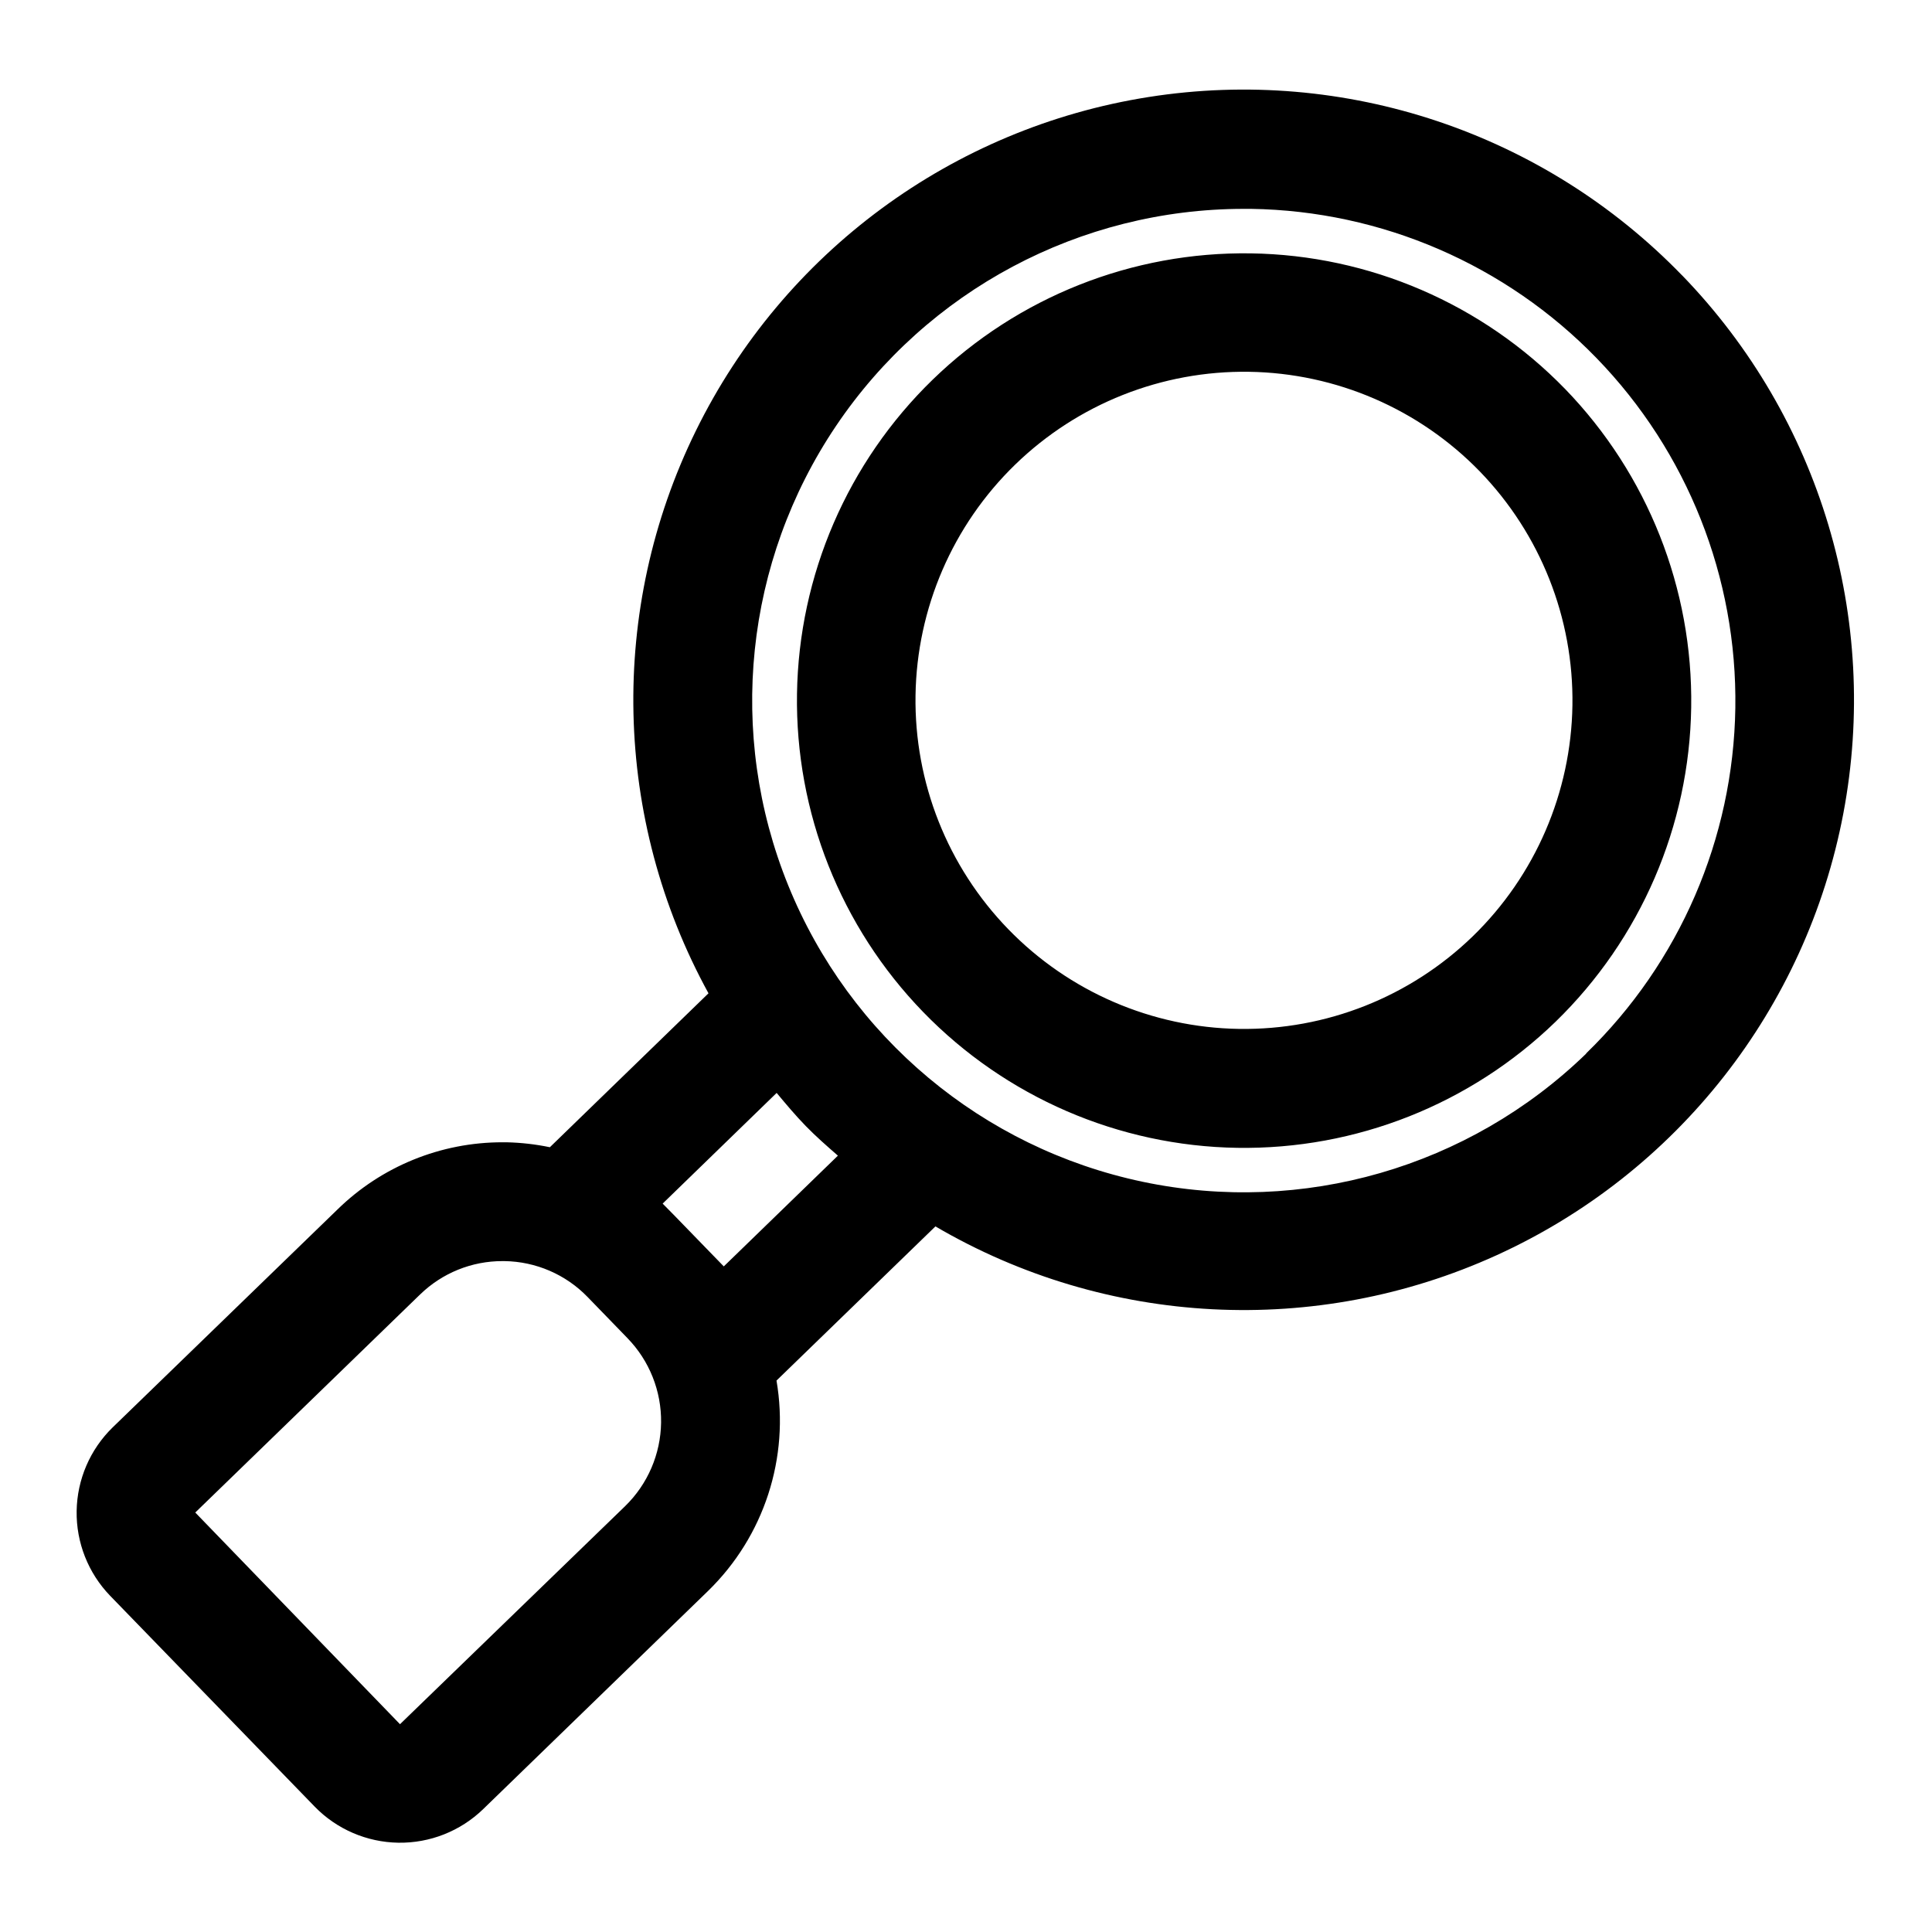
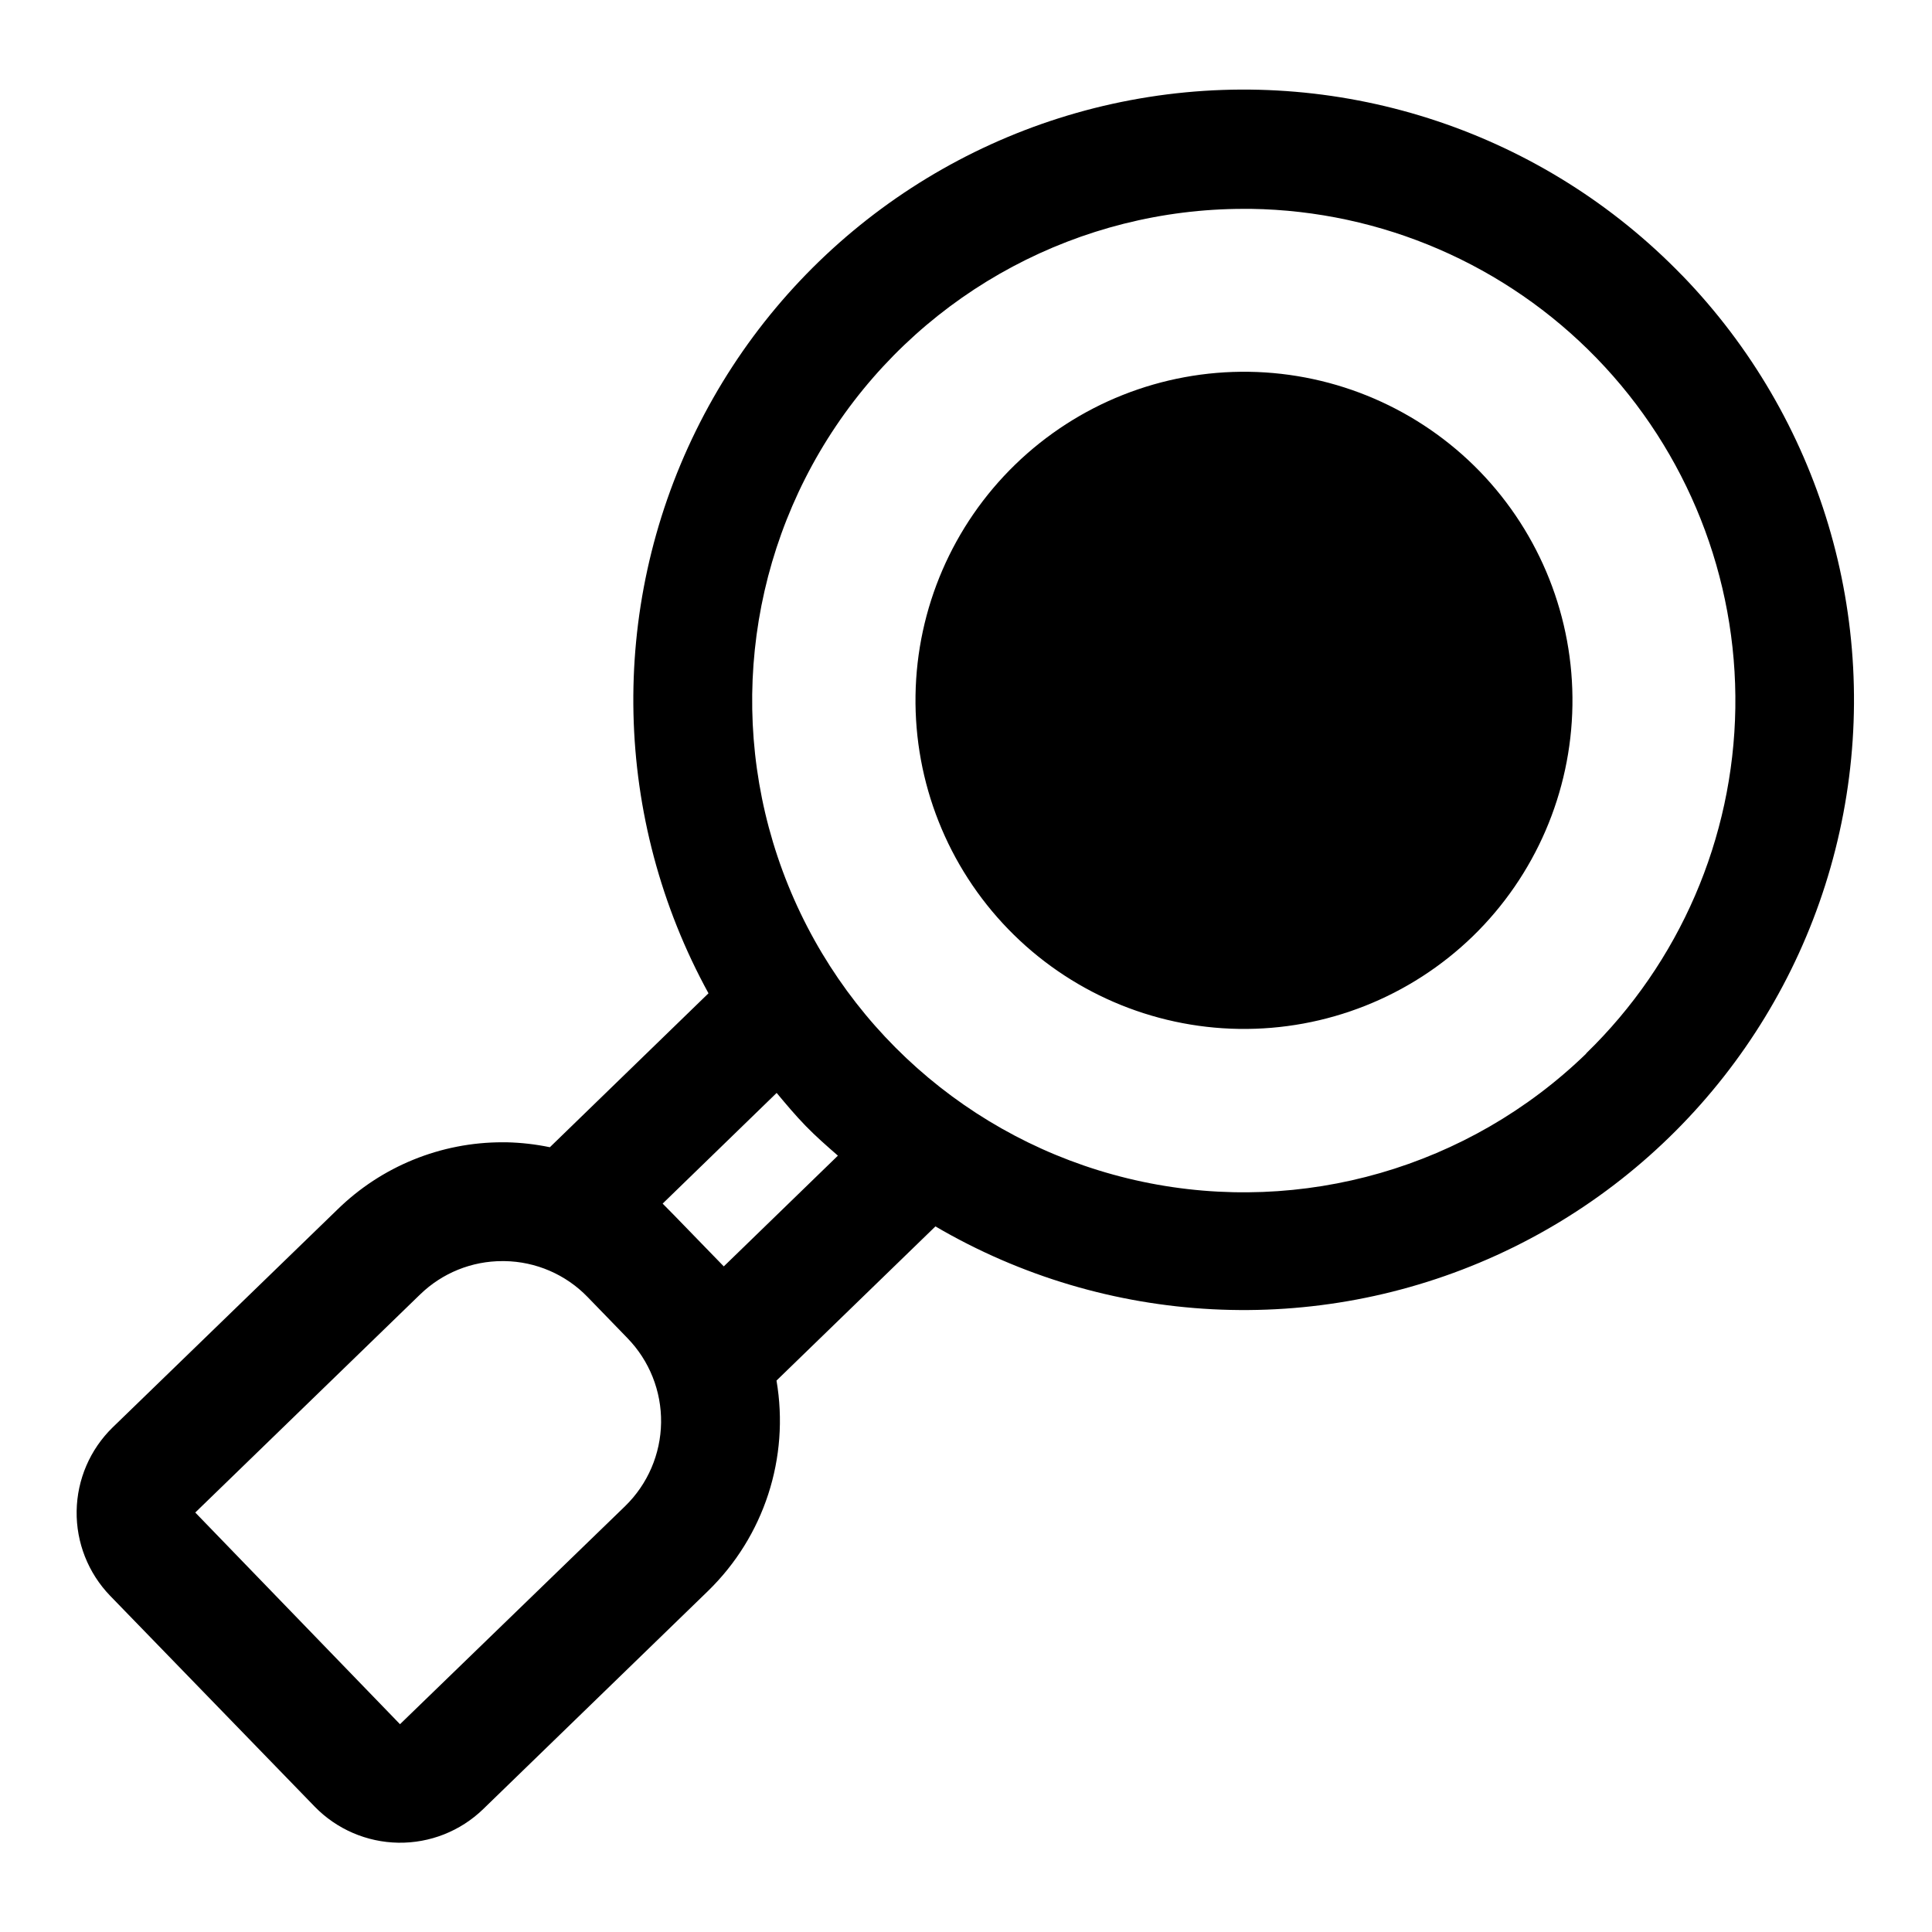
<svg xmlns="http://www.w3.org/2000/svg" fill="#000000" width="800px" height="800px" version="1.1" viewBox="144 144 512 512">
-   <path d="m589.79 217c-36.621-37.84-89.375-55.484-141.39-47.289-52.02 8.195-96.793 41.203-120 88.473-23.215 47.266-21.965 102.88 3.356 149.05l-42.035 40.793h-0.004c-3.781-0.785-7.629-1.223-11.492-1.309h-1.023c-16.367-0.027-32.09 6.375-43.785 17.824l-59.574 57.746c-5.981 5.836-9.406 13.801-9.531 22.156-0.129 8.352 3.055 16.418 8.855 22.434l54.223 55.891h-0.004c5.84 6 13.816 9.441 22.188 9.57 8.371 0.125 16.449-3.07 22.465-8.895l59.574-57.797c14.875-14.465 21.672-35.328 18.168-55.781l42.117-40.855c45.363 26.566 100.81 29.426 148.66 7.664 47.855-21.762 82.145-65.426 91.938-117.07s-6.129-104.84-42.695-142.61zm-280.1 326.12-59.688 57.812-54.254-56.098 59.59-57.797h0.004c5.852-5.684 13.691-8.855 21.852-8.832h0.488c8.324 0.113 16.258 3.539 22.043 9.523l10.578 10.91v0.004c5.809 5.981 9.004 14.027 8.891 22.363-0.117 8.34-3.535 16.289-9.504 22.113zm26.121-63.512-2.801-2.883-10.5-10.816-2.902-2.941 30.211-29.332c2.488 2.977 4.977 5.953 7.699 8.754 2.723 2.801 5.652 5.352 8.535 7.871zm228.57-56.41c-31.109 30.176-75.191 42.914-117.6 33.977-42.414-8.938-77.605-38.375-93.895-78.539-16.289-40.168-11.543-85.801 12.664-121.75 24.211-35.953 64.707-57.52 108.05-57.535h1.969c34.555 0.527 67.488 14.762 91.551 39.566 24.062 24.809 37.285 58.156 36.762 92.715-0.527 34.555-14.758 67.488-39.562 91.555zm-5.606-176.11c-21.898-22.551-51.855-35.48-83.281-35.945-31.43-0.469-61.758 11.566-84.312 33.457-22.555 21.891-35.496 51.844-35.969 83.273-0.477 31.43 11.551 61.758 33.434 84.32 21.887 22.562 51.836 35.512 83.262 35.996 31.43 0.484 61.762-11.535 84.332-33.414 22.543-21.918 35.473-51.883 35.945-83.32 0.477-31.438-11.539-61.781-33.41-84.367zm-24.465 145.03c-16.578 16.074-38.863 24.906-61.953 24.551-23.09-0.352-45.09-9.863-61.168-26.438s-24.914-38.855-24.566-61.945c0.348-23.086 9.852-45.094 26.422-61.176 16.57-16.082 38.852-24.922 61.938-24.582 23.09 0.344 45.098 9.844 61.184 26.41 16.066 16.594 24.895 38.883 24.543 61.977-0.348 23.09-9.84 45.105-26.398 61.203z" />
+   <path d="m589.79 217c-36.621-37.84-89.375-55.484-141.39-47.289-52.02 8.195-96.793 41.203-120 88.473-23.215 47.266-21.965 102.88 3.356 149.05l-42.035 40.793h-0.004c-3.781-0.785-7.629-1.223-11.492-1.309h-1.023c-16.367-0.027-32.09 6.375-43.785 17.824l-59.574 57.746c-5.981 5.836-9.406 13.801-9.531 22.156-0.129 8.352 3.055 16.418 8.855 22.434l54.223 55.891h-0.004c5.84 6 13.816 9.441 22.188 9.57 8.371 0.125 16.449-3.07 22.465-8.895l59.574-57.797c14.875-14.465 21.672-35.328 18.168-55.781l42.117-40.855c45.363 26.566 100.81 29.426 148.66 7.664 47.855-21.762 82.145-65.426 91.938-117.07s-6.129-104.84-42.695-142.61zm-280.1 326.12-59.688 57.812-54.254-56.098 59.59-57.797h0.004c5.852-5.684 13.691-8.855 21.852-8.832h0.488c8.324 0.113 16.258 3.539 22.043 9.523l10.578 10.91v0.004c5.809 5.981 9.004 14.027 8.891 22.363-0.117 8.34-3.535 16.289-9.504 22.113zm26.121-63.512-2.801-2.883-10.5-10.816-2.902-2.941 30.211-29.332c2.488 2.977 4.977 5.953 7.699 8.754 2.723 2.801 5.652 5.352 8.535 7.871zm228.57-56.41c-31.109 30.176-75.191 42.914-117.6 33.977-42.414-8.938-77.605-38.375-93.895-78.539-16.289-40.168-11.543-85.801 12.664-121.75 24.211-35.953 64.707-57.52 108.05-57.535h1.969c34.555 0.527 67.488 14.762 91.551 39.566 24.062 24.809 37.285 58.156 36.762 92.715-0.527 34.555-14.758 67.488-39.562 91.555zm-5.606-176.11zm-24.465 145.03c-16.578 16.074-38.863 24.906-61.953 24.551-23.09-0.352-45.09-9.863-61.168-26.438s-24.914-38.855-24.566-61.945c0.348-23.086 9.852-45.094 26.422-61.176 16.57-16.082 38.852-24.922 61.938-24.582 23.09 0.344 45.098 9.844 61.184 26.41 16.066 16.594 24.895 38.883 24.543 61.977-0.348 23.09-9.84 45.105-26.398 61.203z" />
</svg>